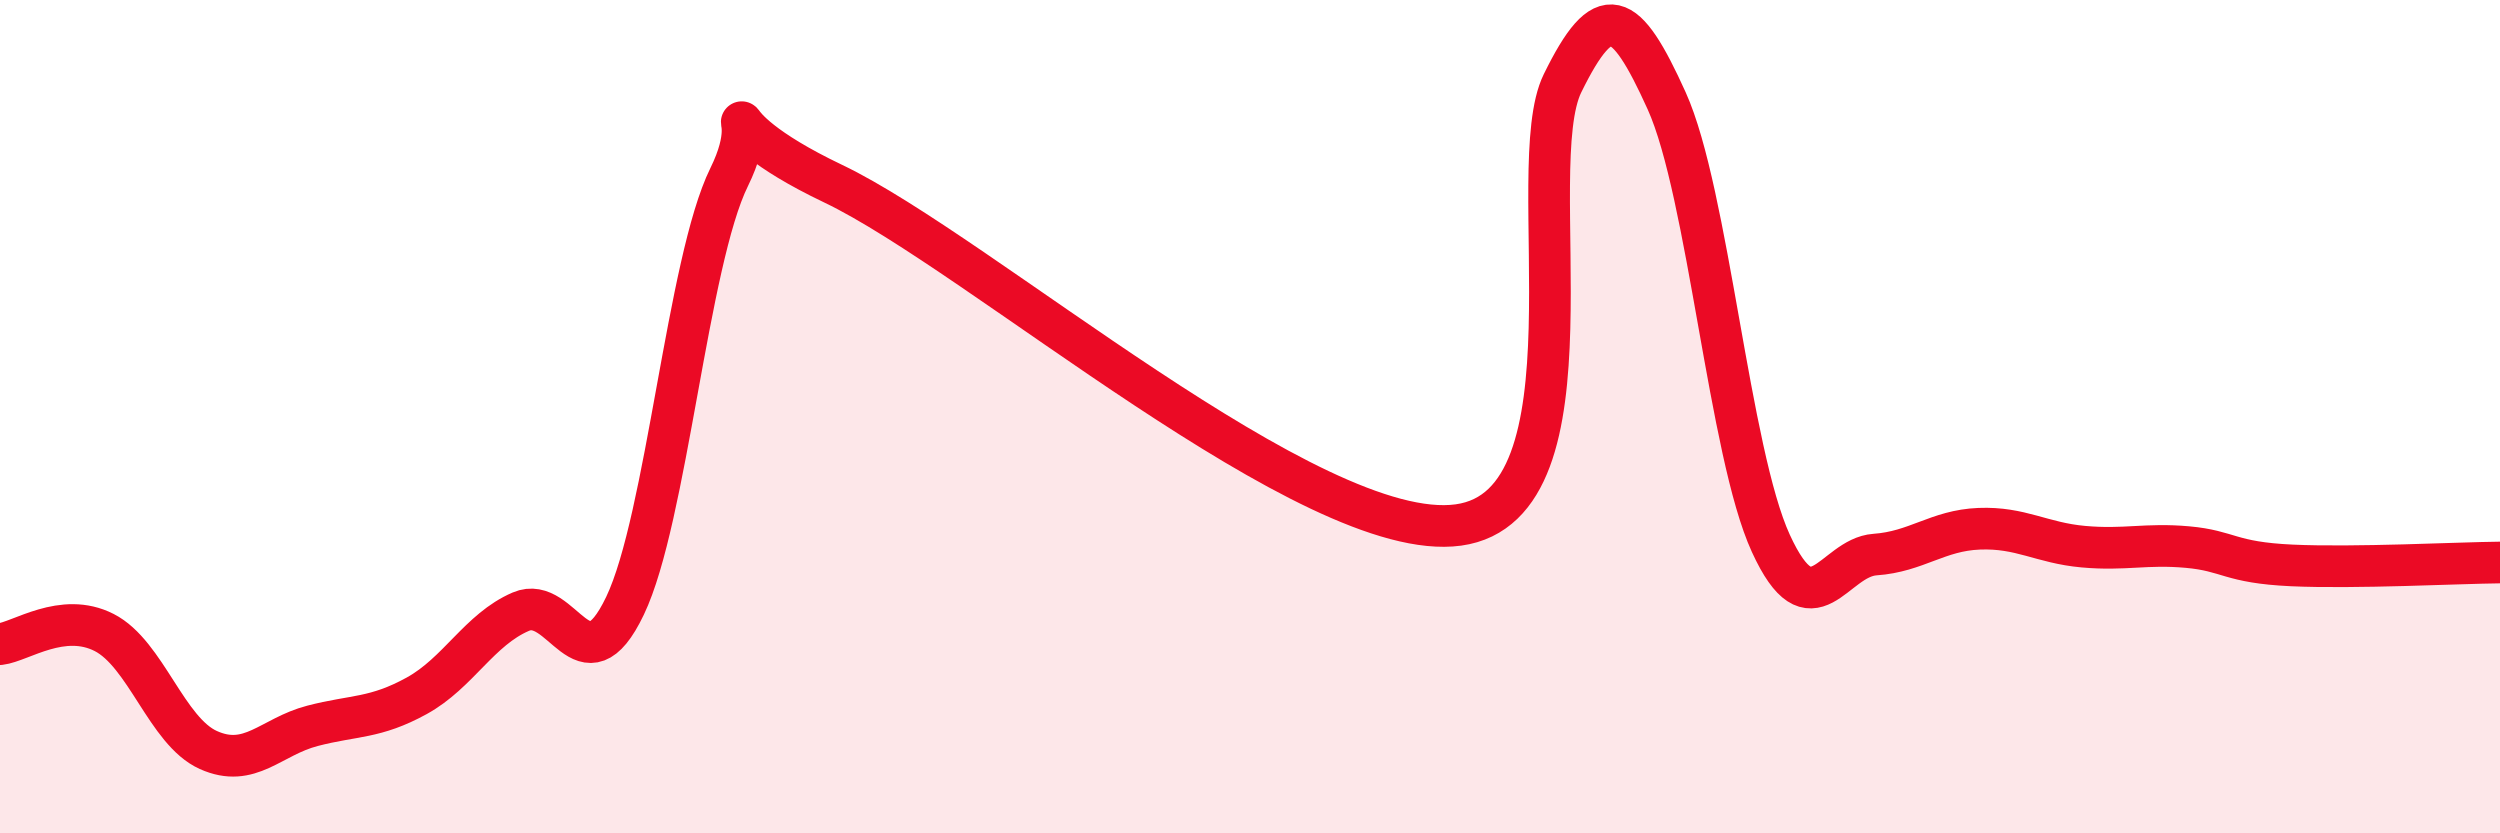
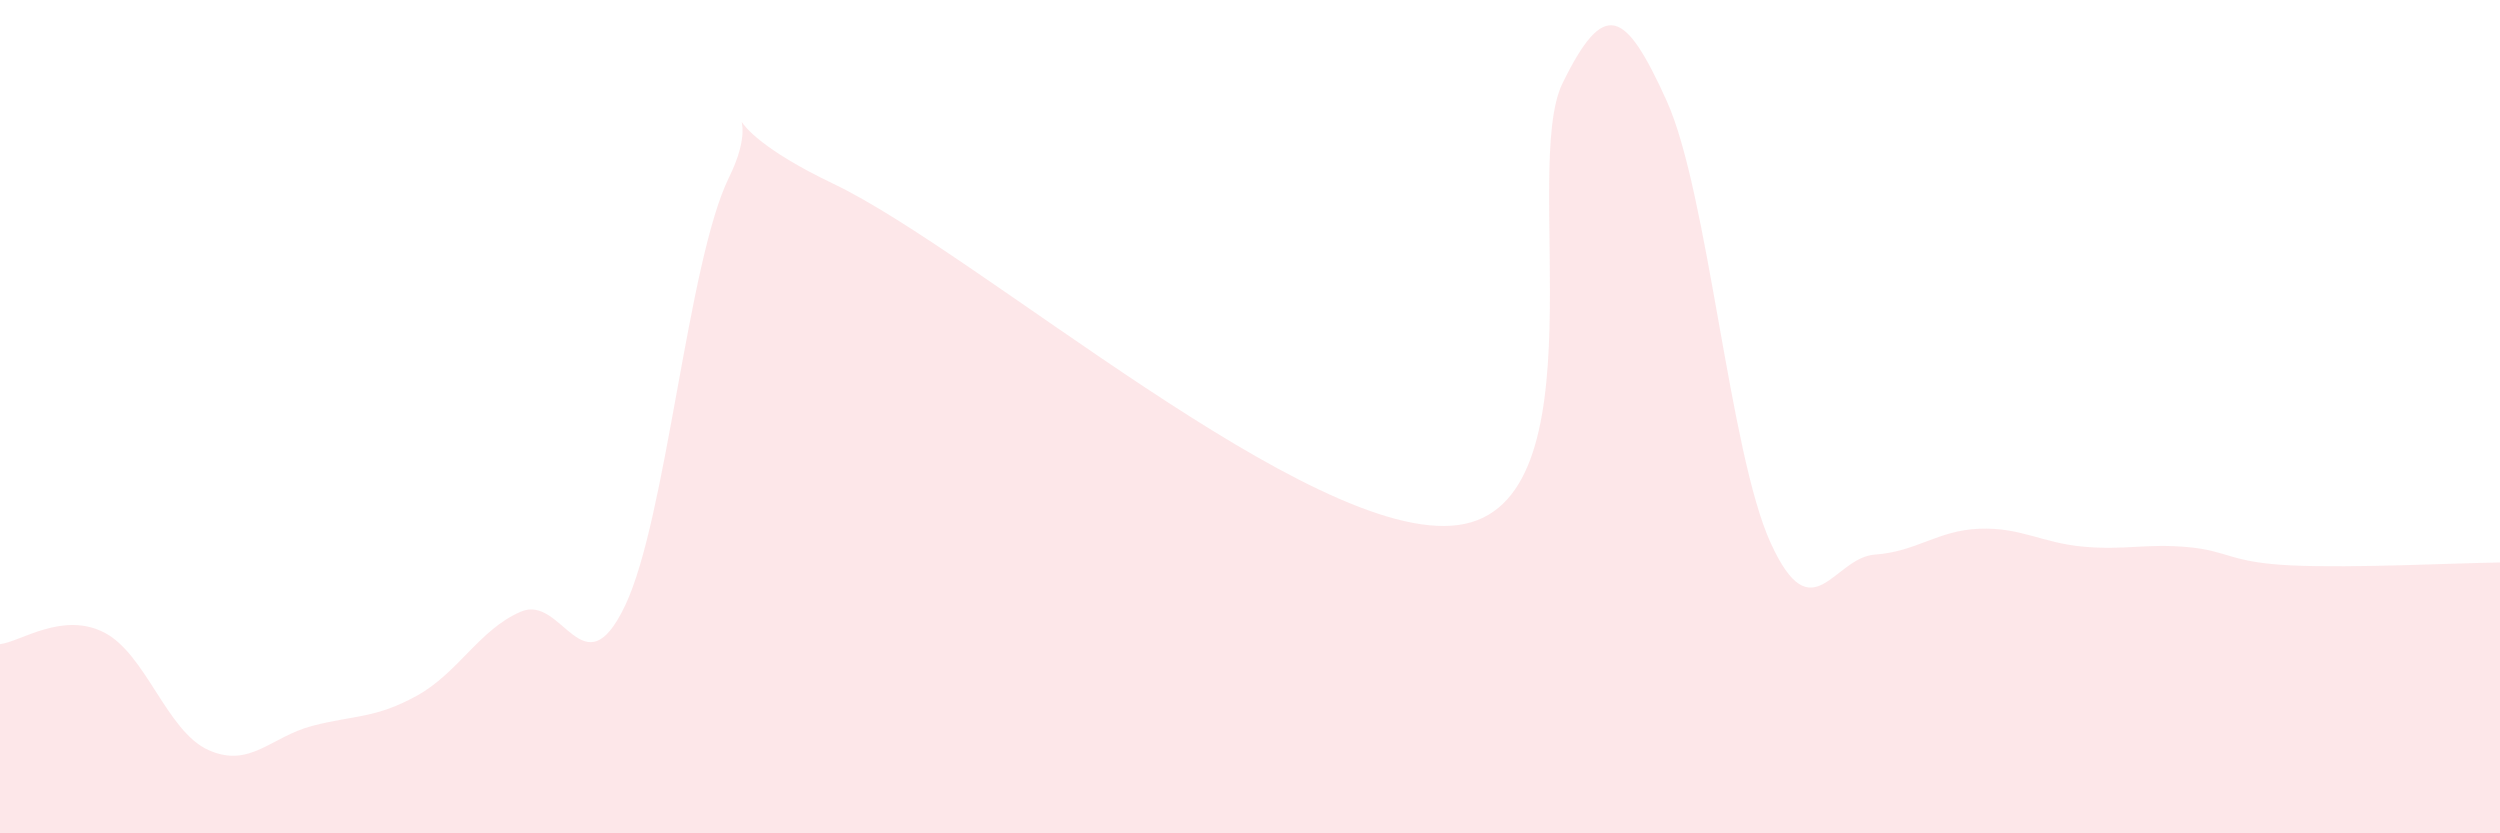
<svg xmlns="http://www.w3.org/2000/svg" width="60" height="20" viewBox="0 0 60 20">
  <path d="M 0,15.46 C 0.5,15.4 1.5,14.67 2.5,15.18 C 3.5,15.69 4,17.55 5,18 C 6,18.45 6.5,17.68 7.5,17.42 C 8.5,17.16 9,17.25 10,16.7 C 11,16.15 11.5,15.11 12.5,14.68 C 13.5,14.25 14,16.63 15,14.54 C 16,12.45 16.5,6.28 17.5,4.25 C 18.5,2.22 16.5,2.74 20,4.41 C 23.5,6.08 31.5,13.08 35,12.6 C 38.5,12.12 36.5,4.04 37.5,2 C 38.5,-0.04 39,0.21 40,2.42 C 41,4.63 41.5,10.86 42.5,13.04 C 43.5,15.22 44,13.38 45,13.31 C 46,13.24 46.5,12.73 47.5,12.69 C 48.5,12.65 49,13.03 50,13.12 C 51,13.21 51.5,13.04 52.5,13.13 C 53.5,13.22 53.5,13.5 55,13.57 C 56.5,13.64 59,13.51 60,13.5L60 20L0 20Z" fill="#EB0A25" opacity="0.1" stroke-linecap="round" stroke-linejoin="round" />
-   <path d="M 0,15.46 C 0.5,15.4 1.5,14.67 2.5,15.18 C 3.5,15.69 4,17.55 5,18 C 6,18.45 6.5,17.68 7.5,17.42 C 8.5,17.16 9,17.25 10,16.7 C 11,16.15 11.5,15.11 12.5,14.68 C 13.5,14.25 14,16.63 15,14.54 C 16,12.45 16.5,6.28 17.5,4.25 C 18.5,2.22 16.5,2.74 20,4.41 C 23.5,6.08 31.5,13.08 35,12.6 C 38.5,12.12 36.5,4.04 37.5,2 C 38.5,-0.04 39,0.21 40,2.42 C 41,4.63 41.5,10.86 42.5,13.04 C 43.5,15.22 44,13.38 45,13.31 C 46,13.24 46.5,12.73 47.5,12.69 C 48.5,12.65 49,13.03 50,13.12 C 51,13.21 51.5,13.04 52.5,13.13 C 53.5,13.22 53.5,13.5 55,13.57 C 56.5,13.64 59,13.51 60,13.5" stroke="#EB0A25" stroke-width="1" fill="none" stroke-linecap="round" stroke-linejoin="round" />
</svg>